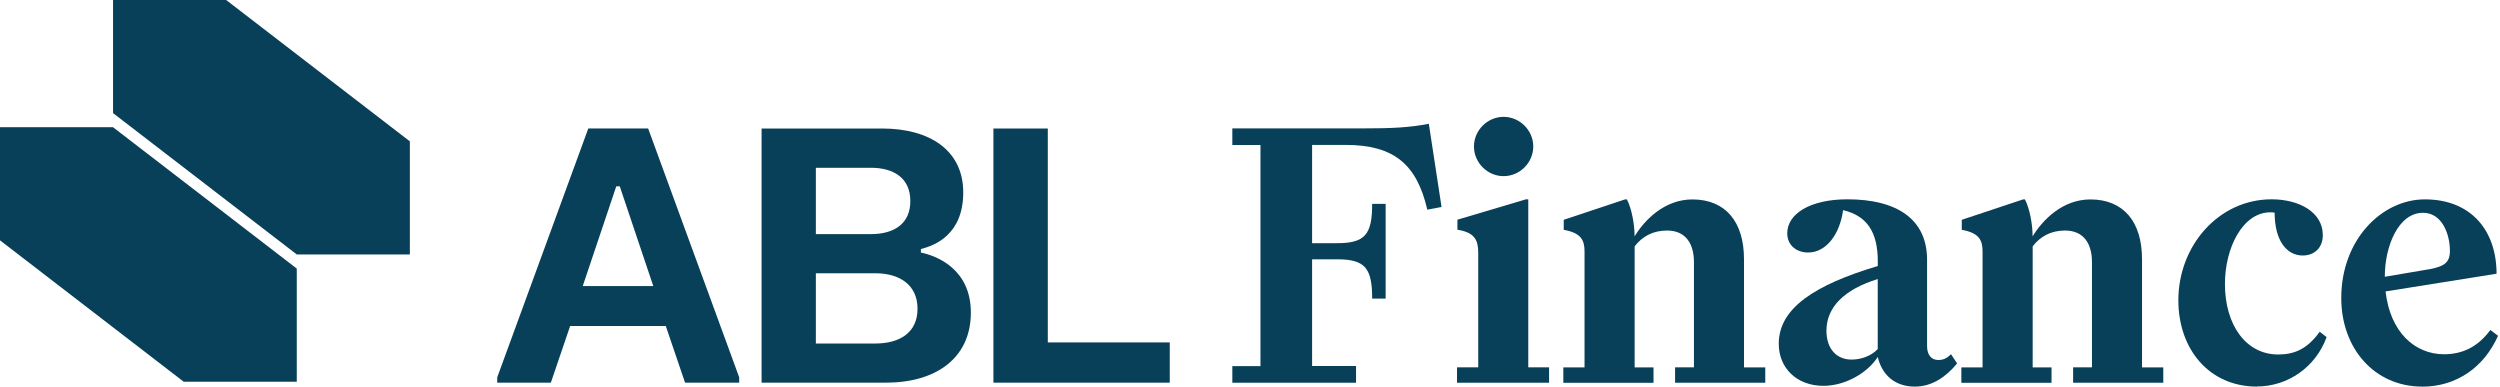
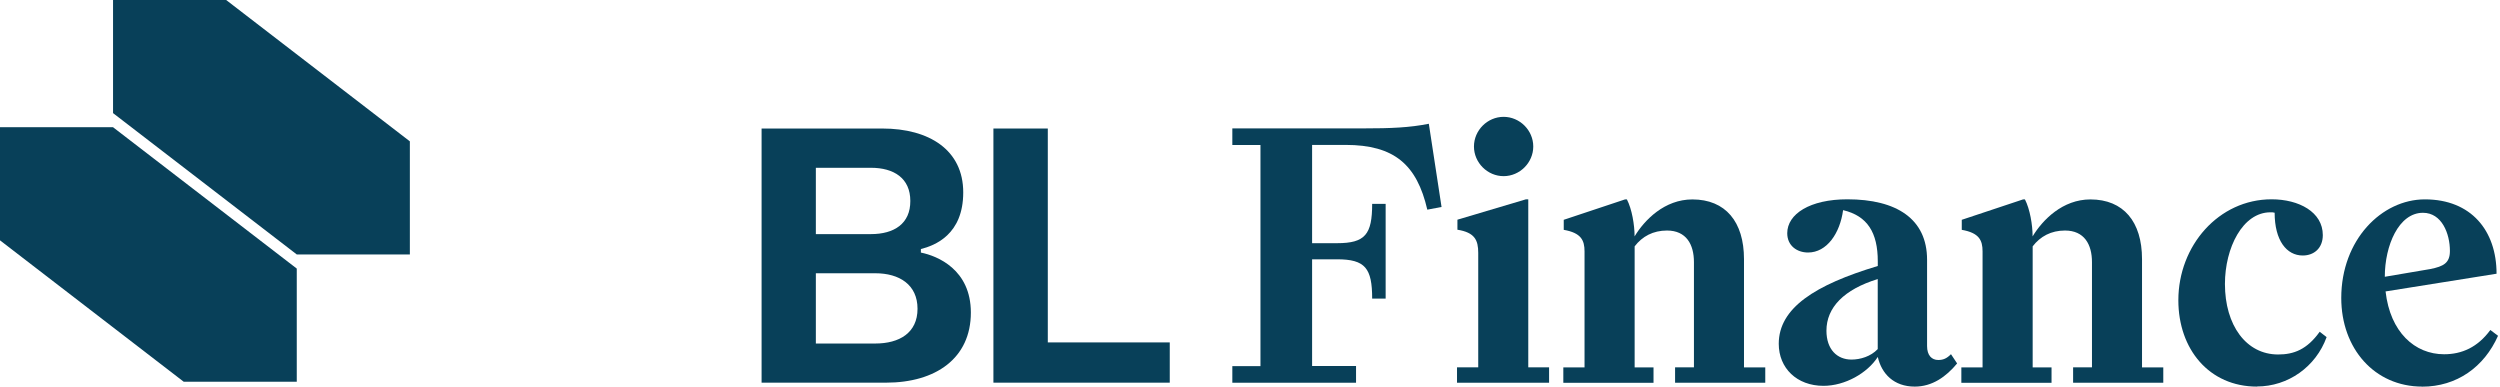
<svg xmlns="http://www.w3.org/2000/svg" width="194" height="30" viewBox="0 0 194 30" fill="none">
  <g id="ABL Finance_Navy_RGB 2" clip-path="url(#clip0_266_4300)">
    <g id="Group">
      <g id="Group_2">
        <path id="Vector" d="M23.033 29.623H14.257L0 18.65V9.873H8.772L23.029 20.842V29.618L23.033 29.623Z" fill="#084059" />
        <path id="Vector_2" d="M31.801 19.745H23.029L8.772 8.777V0H17.549L31.805 10.969V19.745H31.801Z" fill="#084059" />
      </g>
      <g id="Group_3">
-         <path id="Vector_3" d="M38.585 29.695V29.281L45.652 9.968H50.295L57.362 29.281V29.695H53.16L51.664 25.297H44.243L42.746 29.695H38.585ZM45.216 22.201H50.696L48.094 14.461H47.822L45.22 22.201H45.216Z" fill="#084059" />
        <path id="Vector_4" d="M59.09 9.973H68.463C72.119 9.973 74.747 11.646 74.747 14.93C74.747 18.213 72.542 19.049 71.46 19.327V19.6C72.746 19.859 75.339 20.914 75.339 24.256C75.339 27.803 72.615 29.695 68.754 29.695H59.099V9.977L59.09 9.973ZM63.31 13.015V18.167H67.585C69.381 18.167 70.65 17.362 70.641 15.593C70.641 13.829 69.368 13.02 67.585 13.02H63.31V13.015ZM63.31 21.205V26.657H67.926C69.786 26.657 71.2 25.834 71.2 23.961C71.2 22.087 69.786 21.205 67.926 21.205H63.31Z" fill="#084059" />
        <path id="Vector_5" d="M77.089 9.973H81.309V26.571H90.773V29.695H77.089V9.973Z" fill="#084059" />
      </g>
    </g>
    <g id="Group_4">
      <path id="Vector_6" d="M105.229 29.699H95.629V28.412H97.812V11.25H95.629V9.963H105.825C107.917 9.963 109.381 9.904 110.877 9.604L111.864 16.061L110.759 16.27C109.95 12.773 108.19 11.245 104.42 11.245H101.819V18.871H103.76C105.943 18.871 106.48 18.185 106.48 15.82H107.526V23.173H106.48C106.48 20.813 105.943 20.122 103.76 20.122H101.819V28.403H105.229V29.69V29.699Z" fill="#084059" />
      <path id="Vector_7" d="M120.209 28.503V29.7H113.064V28.503H114.711V19.622C114.711 18.635 114.442 18.04 113.096 17.826V17.048L118.417 15.466H118.594V28.503H120.209ZM116.68 9.067C117.935 9.067 118.981 10.113 118.981 11.368C118.981 12.623 117.935 13.669 116.68 13.669C115.425 13.669 114.379 12.623 114.379 11.368C114.379 10.113 115.425 9.067 116.68 9.067Z" fill="#084059" />
      <path id="Vector_8" d="M136.985 28.503V29.699H129.986V28.503H131.45V20.34C131.45 18.967 130.855 17.889 129.359 17.889C128.281 17.889 127.444 18.34 126.848 19.117V28.508H128.313V29.704H121.314V28.508H122.96V19.508C122.96 18.64 122.692 18.071 121.346 17.835V17.057L126.098 15.475H126.248C126.635 16.22 126.844 17.448 126.844 18.344C127.621 17.057 129.177 15.475 131.328 15.475C133.897 15.475 135.334 17.207 135.334 20.108V28.512H136.98L136.985 28.503Z" fill="#084059" />
      <path id="Vector_9" d="M143.351 15.466C147.18 15.466 149.541 16.989 149.541 20.159V26.857C149.541 27.576 149.9 27.935 150.409 27.935C150.796 27.935 151.069 27.817 151.396 27.485L151.873 28.203C151.005 29.249 149.932 30 148.586 30C146.971 30 146.016 29.013 145.716 27.699C144.907 28.954 143.174 29.941 141.501 29.941C139.436 29.941 138.031 28.567 138.031 26.68C138.031 23.901 140.841 22.105 145.716 20.641V20.282C145.716 18.04 144.907 16.753 143.024 16.307C142.783 18.099 141.769 19.595 140.305 19.595C139.436 19.595 138.69 19.058 138.69 18.099C138.69 16.603 140.455 15.466 143.356 15.466H143.351ZM145.712 27.098V21.655C143.079 22.465 141.732 23.87 141.732 25.661C141.732 27.126 142.569 27.903 143.674 27.903C144.361 27.903 145.17 27.662 145.707 27.094L145.712 27.098Z" fill="#084059" />
      <path id="Vector_10" d="M167.871 28.503V29.699H160.873V28.503H162.337V20.34C162.337 18.967 161.741 17.889 160.245 17.889C159.167 17.889 158.331 18.34 157.735 19.117V28.508H159.199V29.704H152.201V28.508H153.847V19.508C153.847 18.64 153.579 18.071 152.233 17.835V17.057L156.985 15.475H157.135C157.521 16.22 157.73 17.448 157.73 18.344C158.508 17.057 160.063 15.475 162.214 15.475C164.784 15.475 166.221 17.207 166.221 20.108V28.512H167.867L167.871 28.503Z" fill="#084059" />
      <path id="Vector_11" d="M175.138 30C171.432 30 169.04 27.098 169.04 23.301C169.04 19.054 172.178 15.466 176.275 15.466C178.399 15.466 180.25 16.453 180.25 18.244C180.25 19.263 179.563 19.827 178.694 19.827C177.439 19.827 176.512 18.663 176.512 16.507C176.421 16.475 176.302 16.475 176.184 16.475C174.033 16.475 172.655 19.227 172.655 22.037C172.655 25.238 174.302 27.508 176.78 27.508C178.008 27.508 179.022 27.121 180.009 25.743L180.545 26.162C179.709 28.463 177.558 29.991 175.134 29.991L175.138 30Z" fill="#084059" />
      <path id="Vector_12" d="M187.962 30C184.256 30 181.682 27.04 181.682 23.124C181.682 18.608 184.82 15.471 188.171 15.471C191.759 15.471 193.733 17.895 193.733 21.241L185.12 22.615C185.479 25.785 187.394 27.49 189.663 27.49C191.036 27.49 192.264 26.953 193.251 25.607L193.847 26.057C192.769 28.481 190.645 30.005 187.958 30.005L187.962 30ZM185.061 21.478L188.59 20.878C189.636 20.669 190.113 20.4 190.113 19.473C190.113 18.127 189.486 16.512 188.021 16.512C186.139 16.512 185.061 19.054 185.061 21.473V21.478Z" fill="#084059" />
    </g>
  </g>
  <defs>
    <clipPath id="clip0_266_4300">
      <rect width="193.852" height="30" fill="white" />
    </clipPath>
  </defs>
</svg>